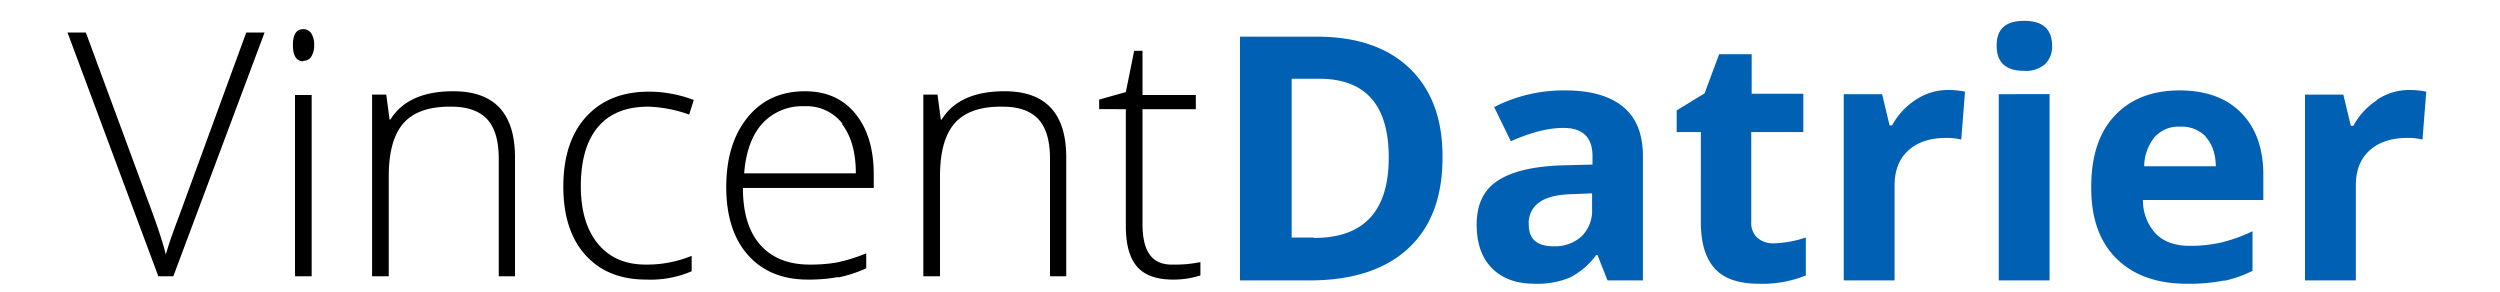
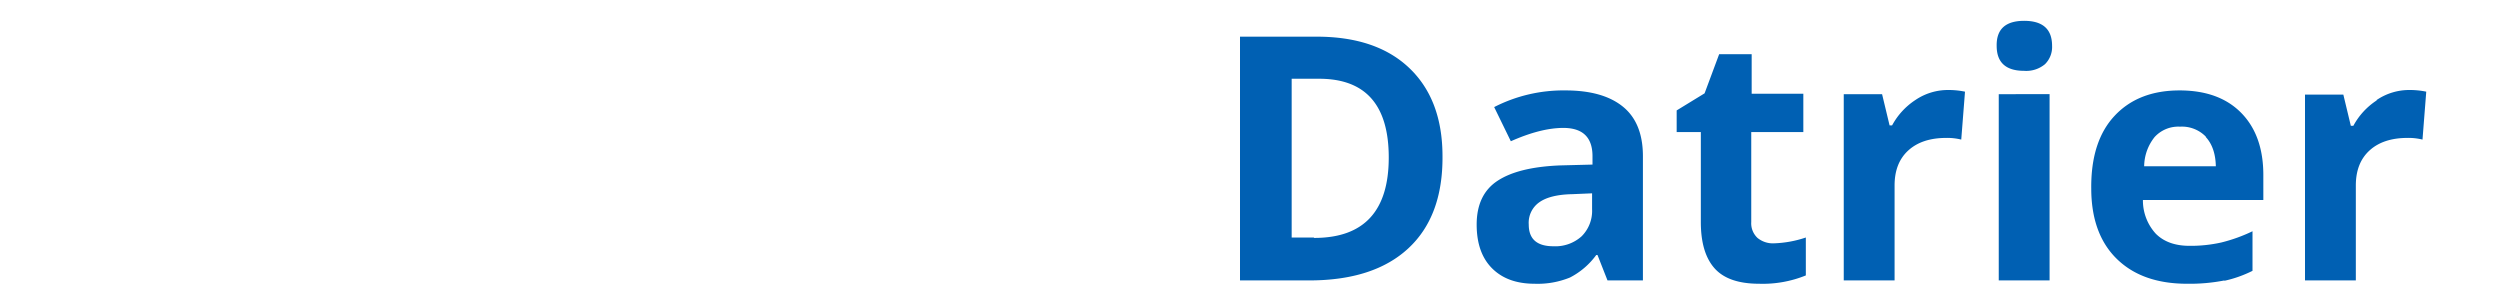
<svg xmlns="http://www.w3.org/2000/svg" viewBox="0 0 600 70" width="300" height="35">
  <defs>
    <style> .cls-1, .cls-2 { fill-rule: evenodd; } .cls-2 { fill: #0060b3; } </style>
  </defs>
-   <path class="cls-1" d="M43 51.8q-2.4 6.3-3.2 9.3Q38.7 56.6 35.3 47.6L20.6 7.8H16.2L38 66.3h3.6l21.9-58.5H59.1ZM74.8 22.8H70.8V66.3h4V22.8Zm-2-8.2a2.2 2.2 0 0 0 1.9-1 5 5 0 0 0 0.7-2.8 4.9 4.9 0 0 0-0.7-2.8 2.2 2.2 0 0 0-1.9-1q-2.5 0-2.5 3.8 0 3.9 2.5 3.9h0ZM123.6 66.3V37.8q0-15.9-14.8-15.9 -10.9 0-15.1 6.8h-0.2l-0.8-6H89.3V66.3h4V42.3q0-8.8 3.6-12.8t11.4-3.9q5.8 0 8.6 3t2.8 9.5V66.3h3.9Zm42.4-1.2V61.4a28.3 28.3 0 0 1-11 2.1q-7.4 0-11.5-5t-4.1-13.8q0-9.3 4.1-14.2t12.1-4.9a31.7 31.7 0 0 1 9.8 1.9l1.1-3.5a30.2 30.2 0 0 0-10.8-2q-9.5 0-15 6T135.2 44.8q0 10.5 5.3 16.4T155.1 67.1a25 25 0 0 0 10.9-2h0Zm35.1 1.5a31.8 31.8 0 0 0 6.8-2.2v-3.6a39.7 39.7 0 0 1-7.1 2.2 36.4 36.4 0 0 1-6.5 0.5q-7.6 0-11.8-4.7T178.3 45.1h31.4v-3.2q0-9.2-4.4-14.6t-12.1-5.4q-8.7 0-13.8 6.3t-5.1 16.7q0 10.5 5.3 16.4T194.2 67.1A37.8 37.8 0 0 0 201.1 66.5Zm1-36.8q3.3 4.3 3.3 11.8H178.6q0.6-7.8 4.4-12a13 13 0 0 1 10.1-4.1A10.8 10.8 0 0 1 202.2 29.7ZM255.9 66.3V37.8q0-15.9-14.8-15.9 -10.9 0-15.1 6.8H225.8l-0.8-6h-3.4V66.3h4V42.3q0-8.8 3.6-12.8t11.4-3.9q5.8 0 8.6 3t2.8 9.5V66.3h3.9Zm20.1-5.1q-1.8-2.4-1.8-7.4V26.2h12.8V22.8H274.2V12.2H272.2l-2 9.9 -6.4 1.8v2.3H270.2V54.3q0 6.6 2.7 9.7T281.5 67.1a21 21 0 0 0 6.6-1v-3.2a29.7 29.7 0 0 1-6.6 0.6Q277.8 63.6 276 61.2Z" />
  <path class="cls-2" d="M338.2 16.3Q330.3 8.8 316 8.8H297.6V67.3h16.6q15.5 0 23.8-7.7t8.2-22.1Q346.2 23.9 338.2 16.3Zm-22.9 40.7H310V18.9h6.6q16.7 0 16.7 18.9 0 19.3-17.9 19.3h0ZM394.3 67.3V37.5q0-8-4.8-11.9t-13.8-3.9a36.4 36.4 0 0 0-17.1 4L362.6 33.9q7.2-3.2 12.6-3.2 7 0 7 6.8v2l-7.8 0.2q-10 0.4-15 3.7t-5 10.5q0 6.8 3.7 10.5t10.2 3.7a20.5 20.5 0 0 0 8.5-1.5 18 18 0 0 0 6.3-5.4h0.3l2.4 6.1h8.5ZM382.1 50.2a8.6 8.6 0 0 1-2.5 6.5 9.4 9.4 0 0 1-6.8 2.4q-5.9 0-5.9-5.2a6 6 0 0 1 2.6-5.4q2.6-1.8 7.9-1.9l4.7-0.2V50.2Zm39.7 6.9a4.8 4.8 0 0 1-1.5-3.8V31.7h12.5V22.5H420.4V13h-7.8l-3.5 9.4 -6.7 4.1V31.7h5.8V53.3q0 7.4 3.3 11.1t10.7 3.7A27.4 27.4 0 0 0 433.4 66.1V57a26.5 26.5 0 0 1-7.7 1.4A5.8 5.8 0 0 1 421.8 57.1Zm37.9-33.1A16.8 16.8 0 0 0 454.1 30.1h-0.6l-1.8-7.5h-9.2V67.3h12.2V44.5q0-5.4 3.3-8.4t9.1-3a14 14 0 0 1 3.6 0.4l0.9-11.5a19.7 19.7 0 0 0-4.1-0.4A13.9 13.9 0 0 0 459.7 24Zm26.1-7a7 7 0 0 0 5-1.6 5.8 5.8 0 0 0 1.7-4.4Q492.5 5 485.8 5t-6.6 6q0 6 6.6 6h0Zm6.1 5.6H479.7V67.3H491.9V22.5Zm37.5 10.3q2.3 2.5 2.4 7H514.6a11.4 11.4 0 0 1 2.5-7 7.7 7.7 0 0 1 6.1-2.5A8 8 0 0 1 529.4 32.8Zm4.4 34.5a28.7 28.7 0 0 0 6.8-2.4V55.5a38.3 38.3 0 0 1-7.5 2.7 33.6 33.6 0 0 1-7.6 0.8q-5.2 0-8.1-2.9a11.8 11.8 0 0 1-3.1-8.1h28.9V42q0-9.5-5.3-14.9t-14.8-5.4q-9.9 0-15.6 6.1t-5.6 17.4q0 10.9 6.1 16.9t16.9 6A43.2 43.2 0 0 0 533.9 67.3Zm36.6-43.3a16.8 16.8 0 0 0-5.6 6.1h-0.6l-1.8-7.5h-9.2V67.3h12.2V44.5q0-5.4 3.3-8.4t9.1-3a14 14 0 0 1 3.6 0.4l0.9-11.5a19.7 19.7 0 0 0-4.1-0.4A13.9 13.9 0 0 0 570.4 24Z" />
</svg>